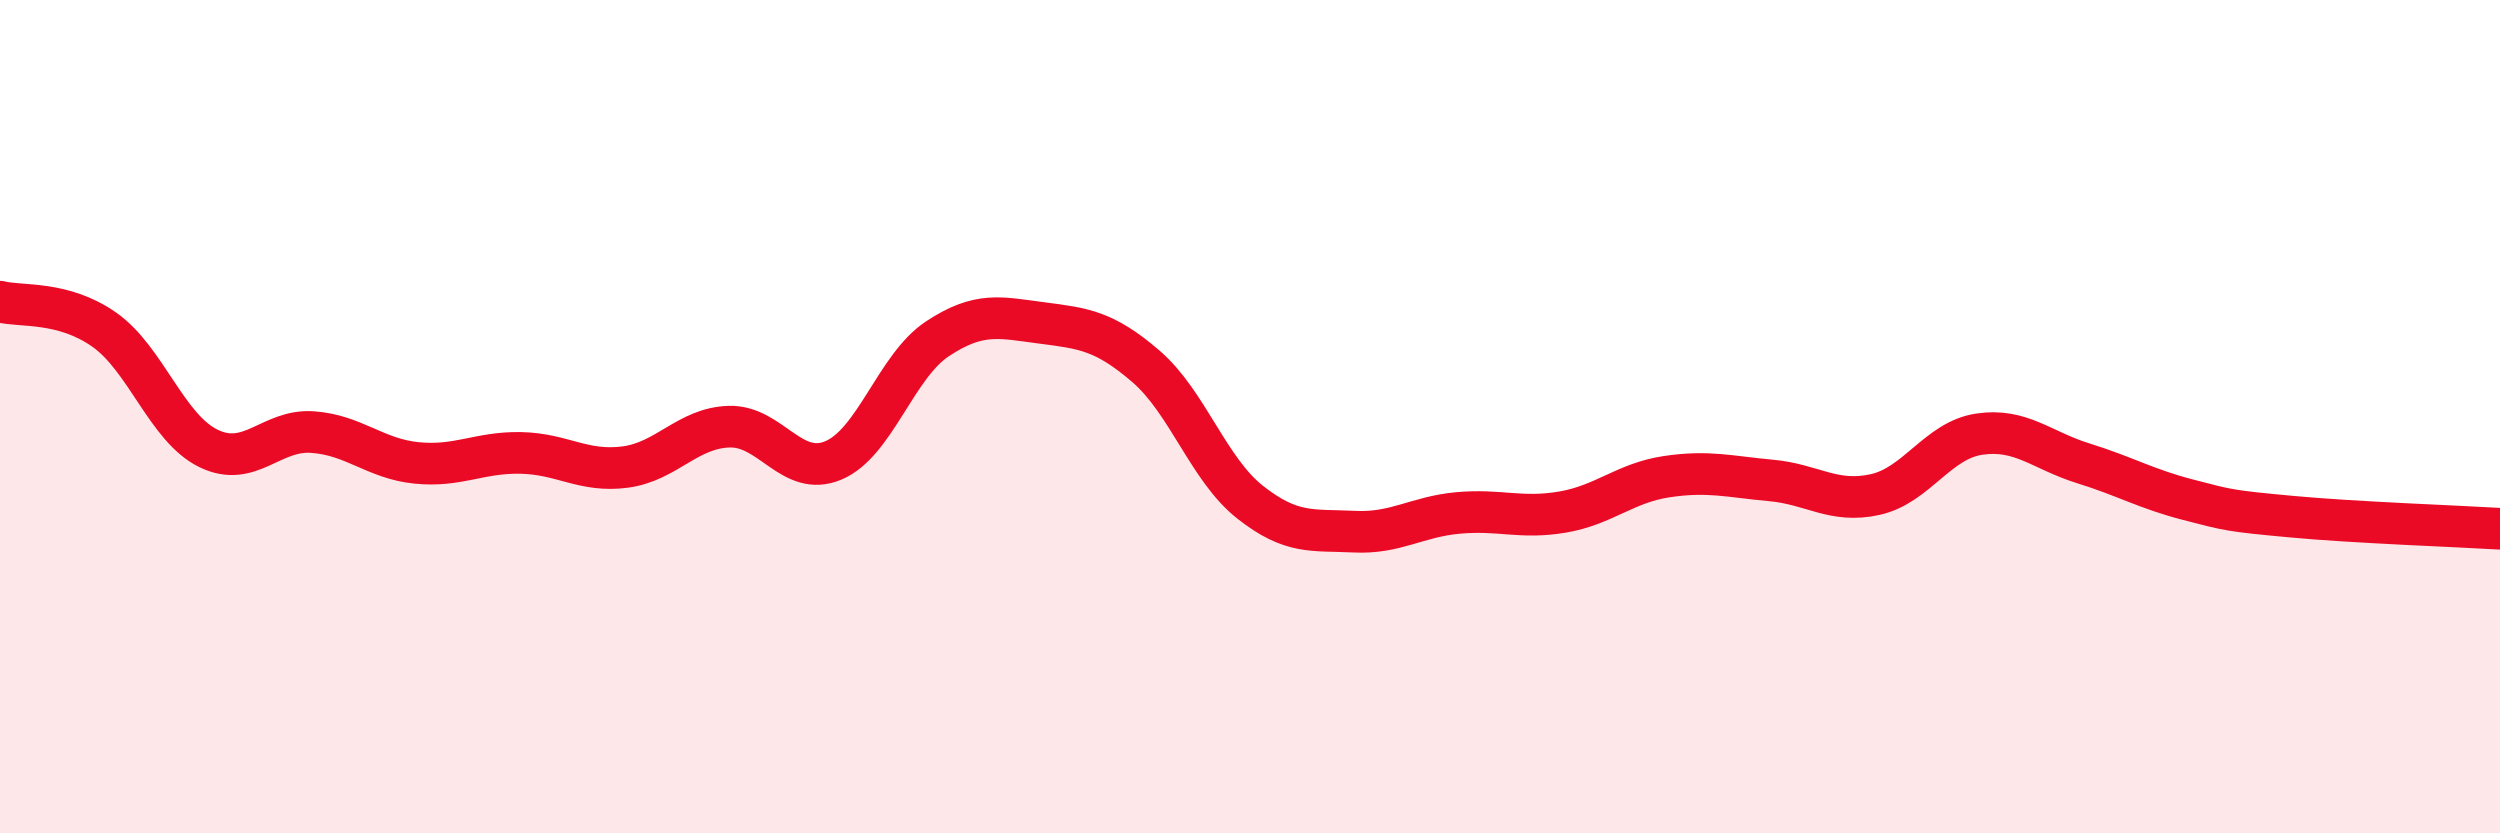
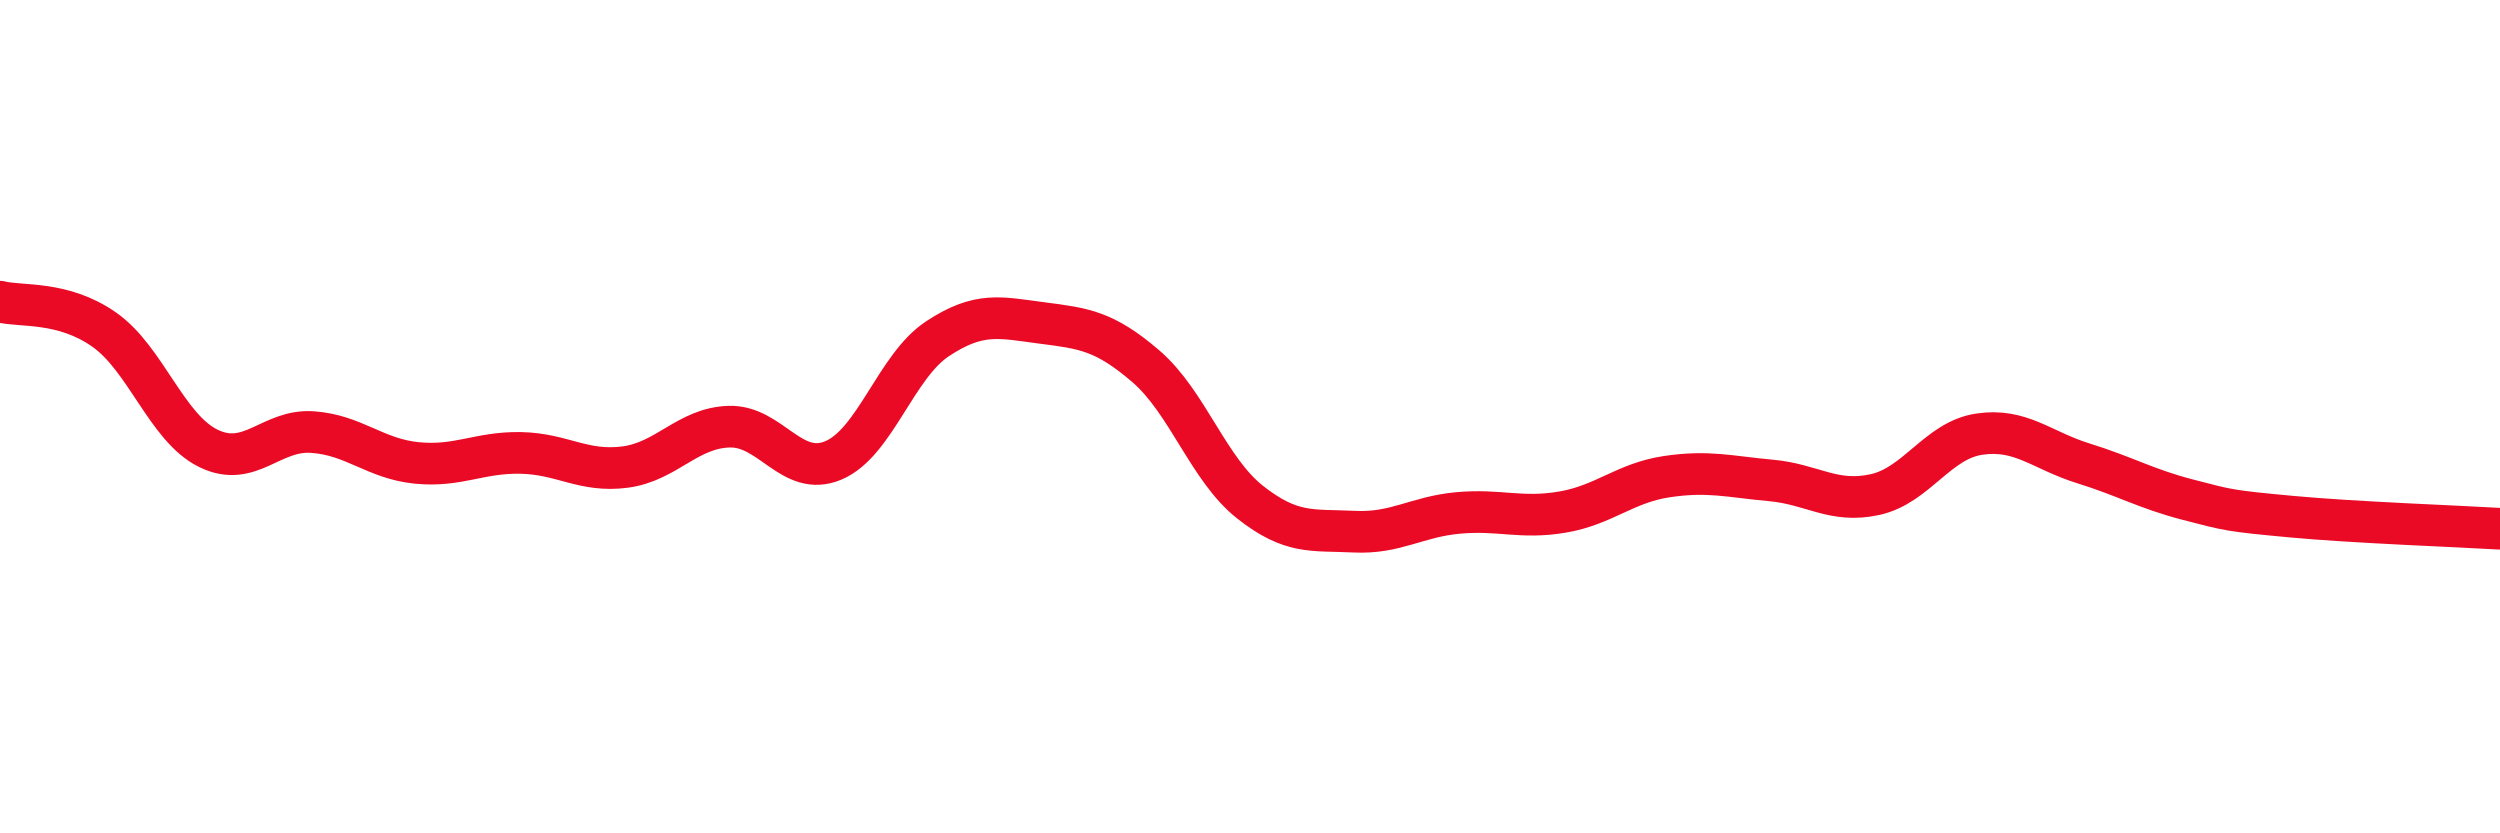
<svg xmlns="http://www.w3.org/2000/svg" width="60" height="20" viewBox="0 0 60 20">
-   <path d="M 0,7.24 C 0.5,7.37 1.5,7.21 2.5,7.91 C 3.5,8.61 4,10.27 5,10.76 C 6,11.25 6.5,10.3 7.5,10.37 C 8.5,10.44 9,11.01 10,11.11 C 11,11.21 11.5,10.85 12.5,10.87 C 13.5,10.89 14,11.34 15,11.21 C 16,11.08 16.5,10.27 17.5,10.24 C 18.5,10.21 19,11.47 20,11.05 C 21,10.63 21.5,8.79 22.5,8.13 C 23.5,7.47 24,7.62 25,7.75 C 26,7.88 26.5,7.93 27.5,8.79 C 28.5,9.65 29,11.26 30,12.05 C 31,12.84 31.5,12.71 32.5,12.76 C 33.5,12.81 34,12.4 35,12.31 C 36,12.22 36.5,12.46 37.5,12.29 C 38.5,12.12 39,11.59 40,11.44 C 41,11.29 41.5,11.44 42.5,11.53 C 43.5,11.62 44,12.09 45,11.87 C 46,11.65 46.5,10.57 47.5,10.42 C 48.5,10.27 49,10.81 50,11.12 C 51,11.43 51.5,11.73 52.5,11.99 C 53.5,12.25 53.5,12.26 55,12.4 C 56.5,12.54 59,12.63 60,12.69L60 20L0 20Z" fill="#EB0A25" opacity="0.1" stroke-linecap="round" stroke-linejoin="round" />
  <path d="M 0,7.24 C 0.5,7.37 1.5,7.21 2.5,7.91 C 3.5,8.61 4,10.27 5,10.76 C 6,11.25 6.5,10.3 7.5,10.37 C 8.5,10.44 9,11.01 10,11.11 C 11,11.21 11.5,10.85 12.5,10.87 C 13.5,10.89 14,11.34 15,11.21 C 16,11.08 16.5,10.27 17.5,10.24 C 18.5,10.21 19,11.47 20,11.05 C 21,10.63 21.5,8.79 22.5,8.13 C 23.5,7.47 24,7.62 25,7.75 C 26,7.88 26.5,7.93 27.5,8.79 C 28.5,9.65 29,11.26 30,12.05 C 31,12.84 31.5,12.71 32.5,12.76 C 33.5,12.81 34,12.4 35,12.31 C 36,12.22 36.5,12.46 37.5,12.29 C 38.5,12.12 39,11.59 40,11.44 C 41,11.29 41.5,11.44 42.5,11.53 C 43.5,11.62 44,12.09 45,11.87 C 46,11.65 46.5,10.57 47.5,10.42 C 48.5,10.27 49,10.81 50,11.12 C 51,11.43 51.5,11.73 52.5,11.99 C 53.5,12.25 53.5,12.26 55,12.4 C 56.5,12.54 59,12.63 60,12.69" stroke="#EB0A25" stroke-width="1" fill="none" stroke-linecap="round" stroke-linejoin="round" />
</svg>